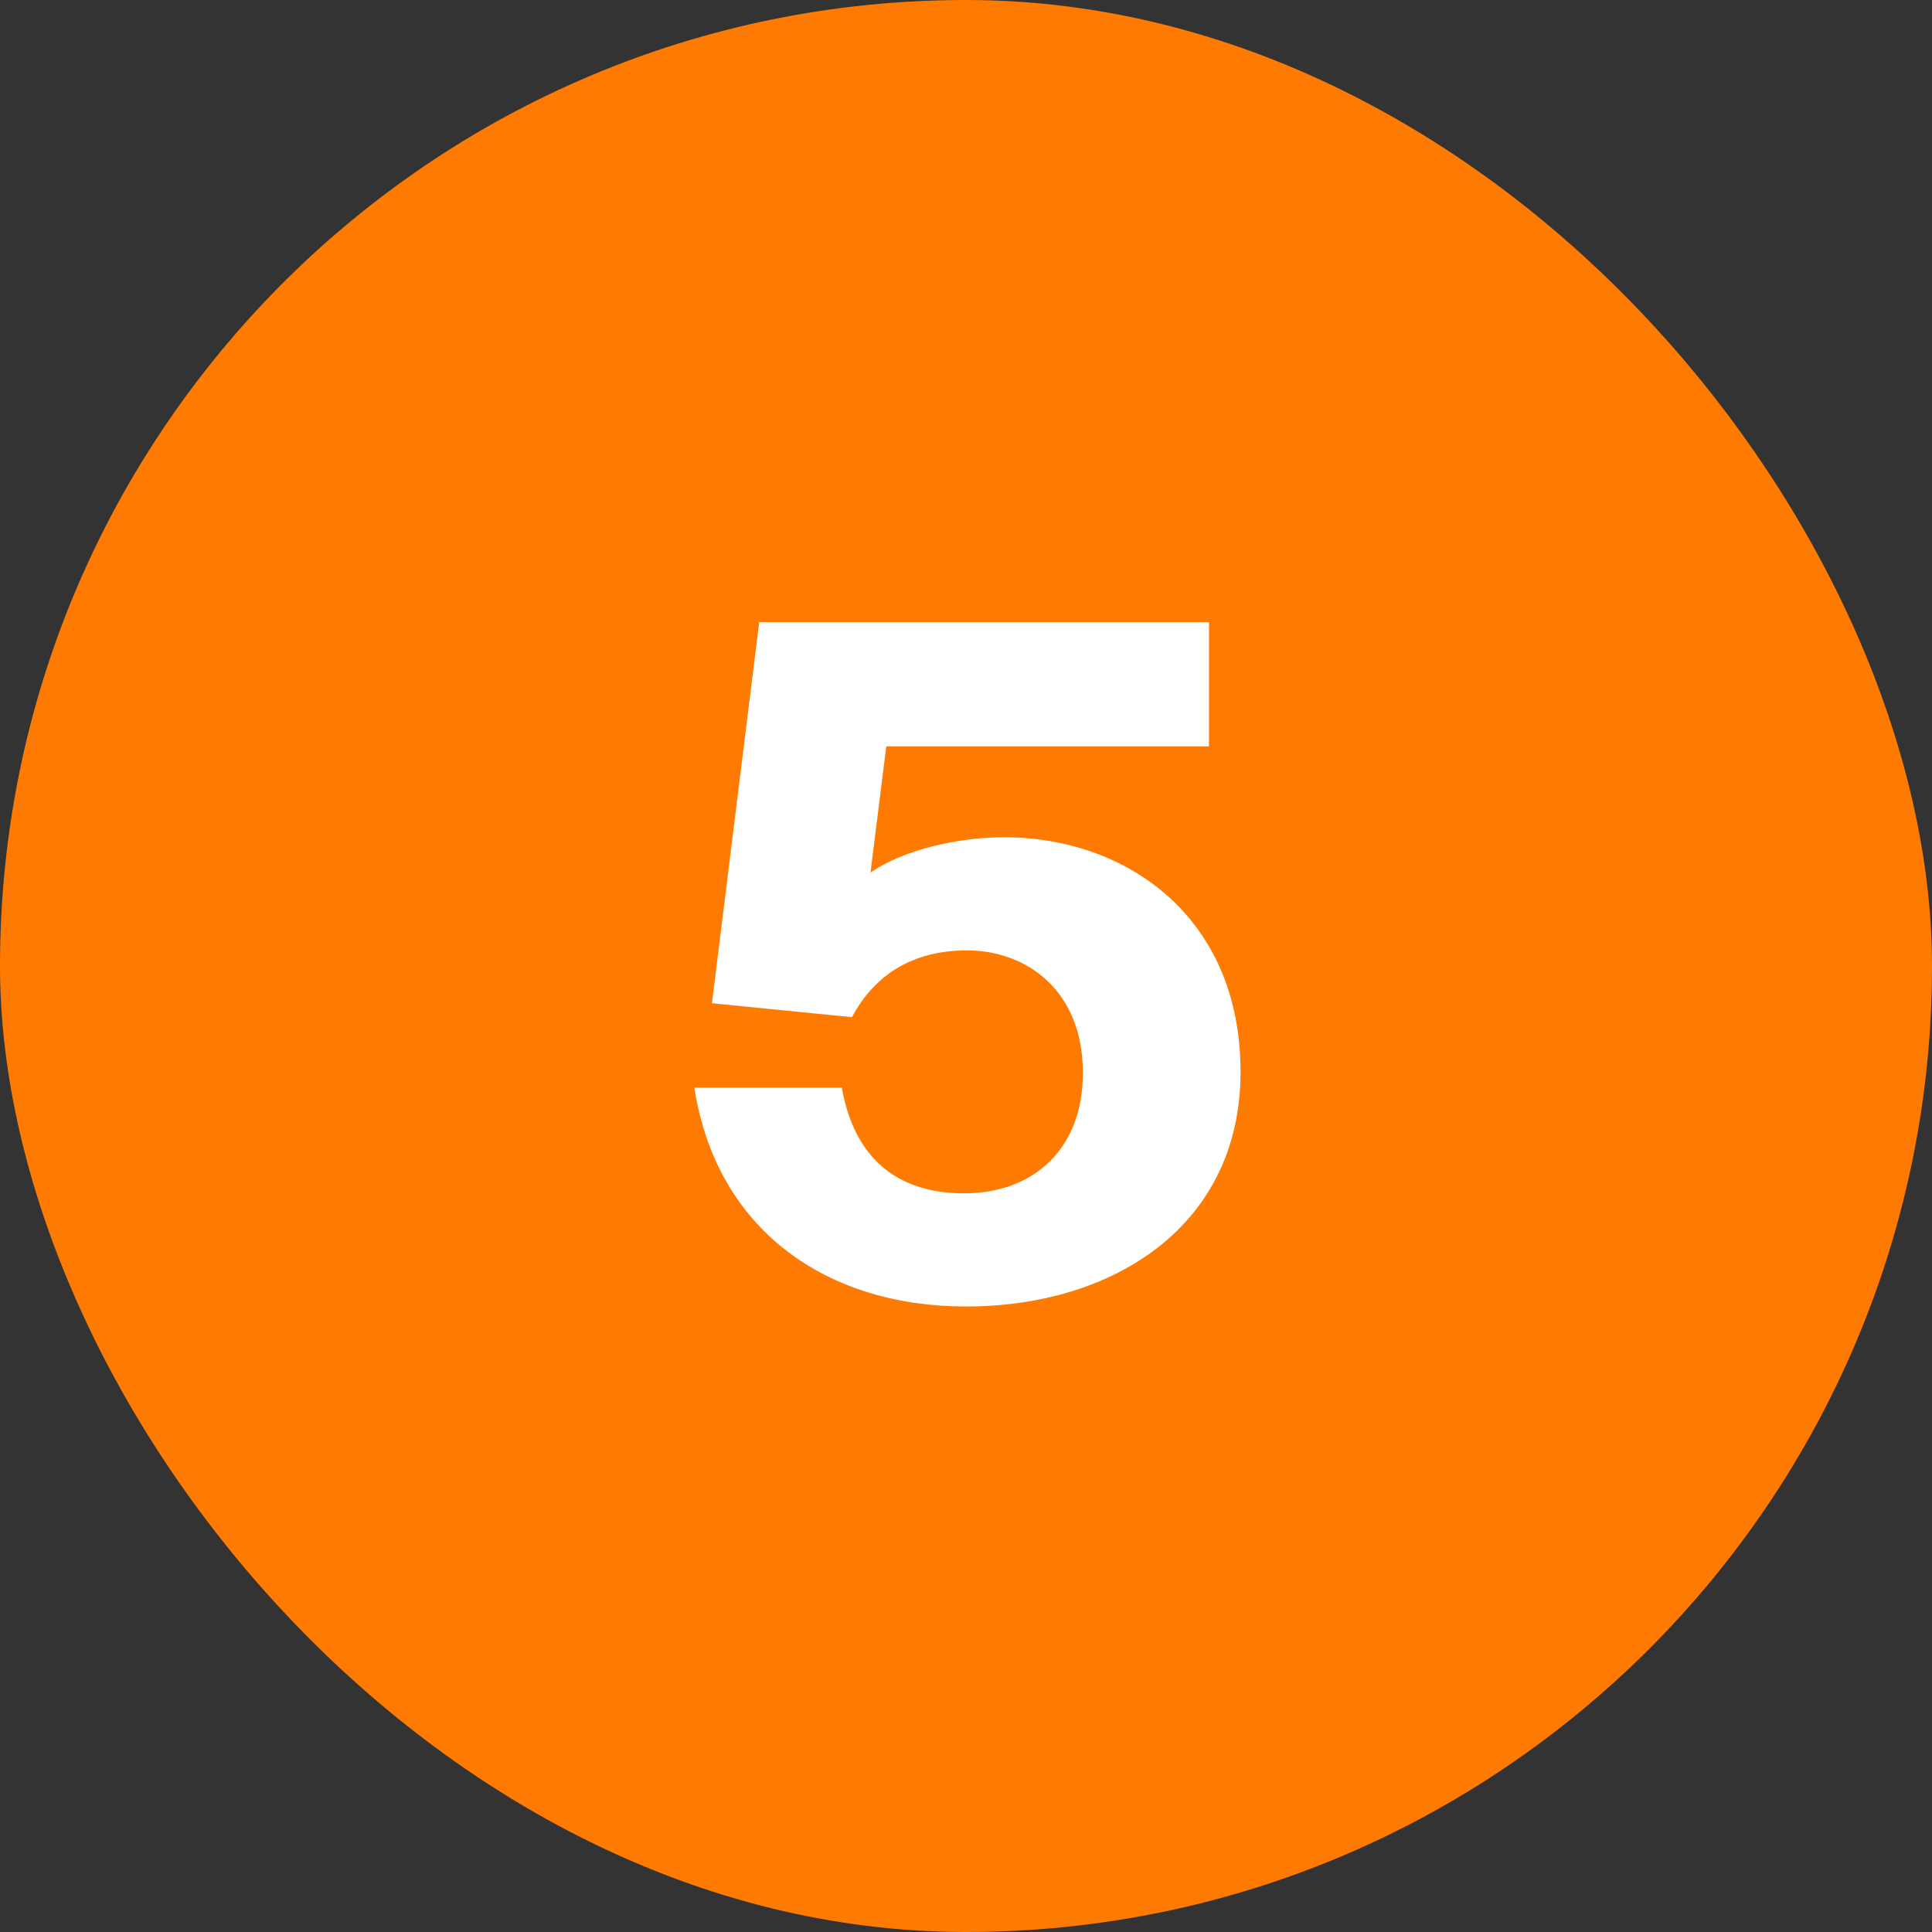
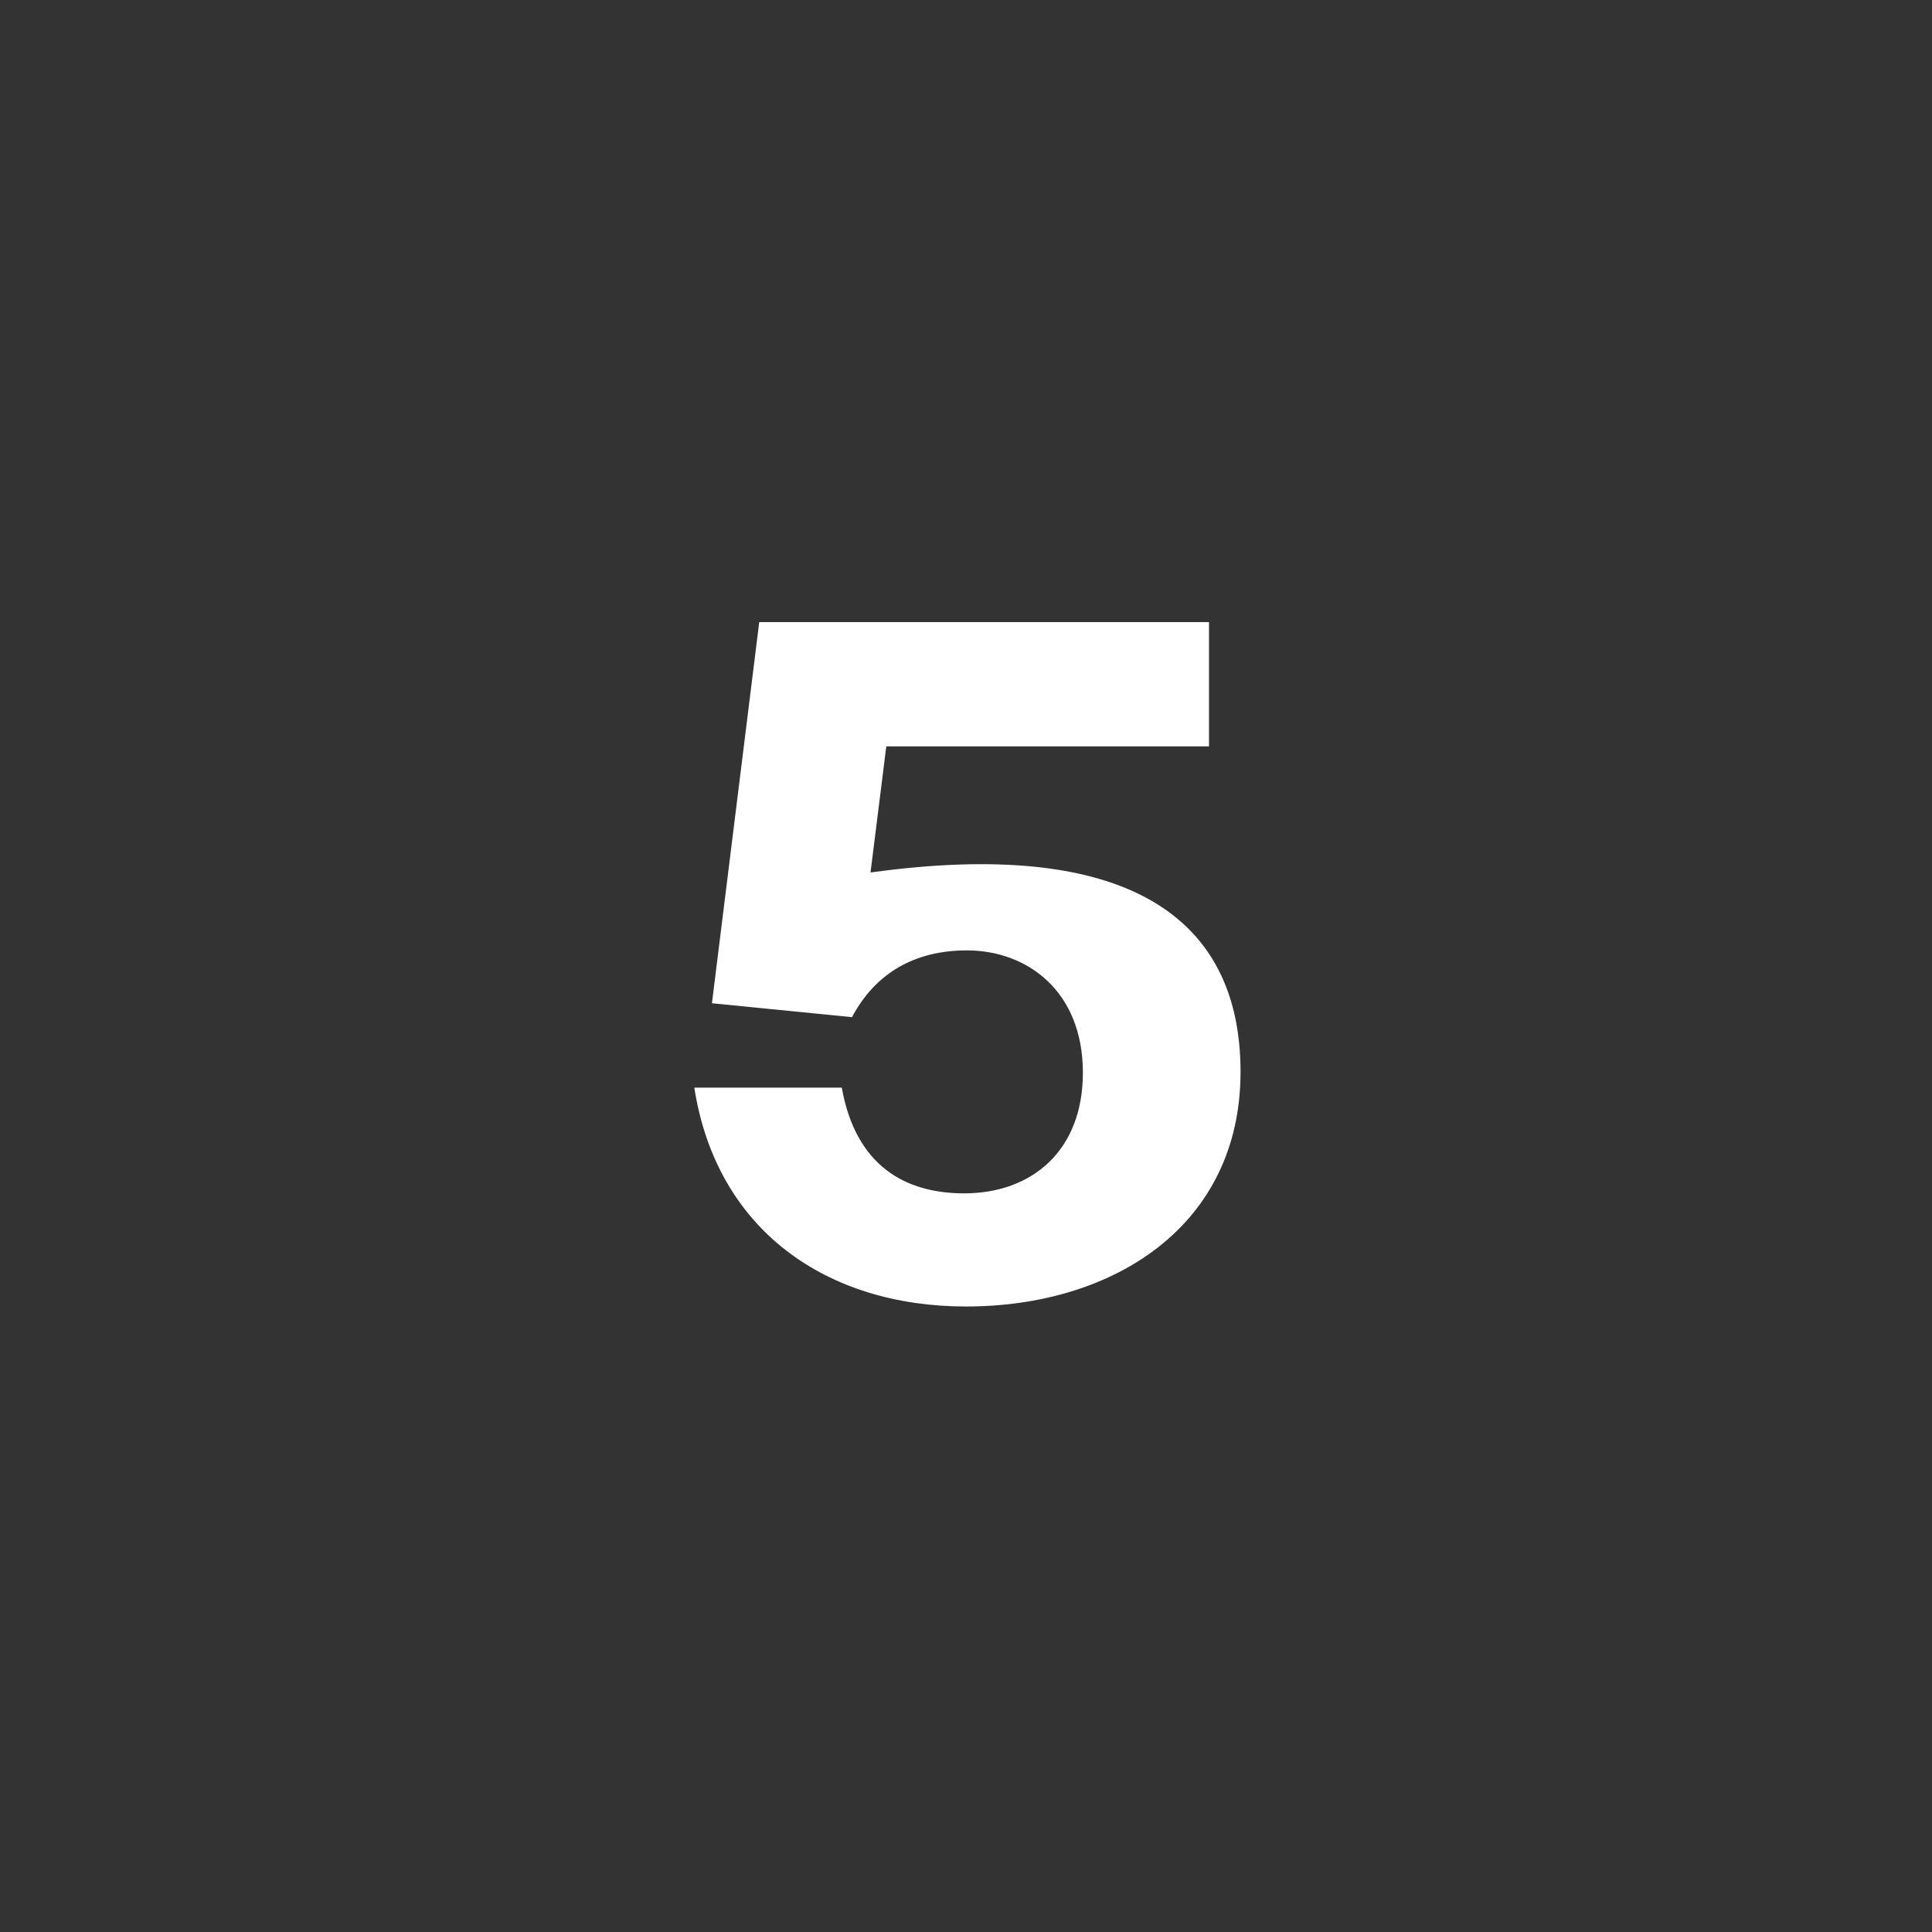
<svg xmlns="http://www.w3.org/2000/svg" width="50" height="50" viewBox="0 0 50 50" fill="none">
  <rect x="0" y="0" width="50" height="50" fill="#333333" stroke="none" />
-   <rect width="50" height="50" rx="25" fill="#FF7A00" />
-   <path d="M24.953 30.884C26.705 30.884 28.025 29.78 28.025 27.764C28.025 25.628 26.561 24.596 25.025 24.596C23.657 24.596 22.649 25.196 22.049 26.324L18.425 25.964L19.649 16.1H31.289V19.316H22.937L22.529 22.58C23.369 22.004 24.761 21.668 25.985 21.668C29.129 21.668 32.105 23.708 32.105 27.74C32.105 31.724 28.817 33.812 25.001 33.812C21.401 33.812 18.545 31.844 17.969 28.148H21.785C22.145 30.164 23.417 30.884 24.953 30.884Z" fill="white" />
+   <path d="M24.953 30.884C26.705 30.884 28.025 29.78 28.025 27.764C28.025 25.628 26.561 24.596 25.025 24.596C23.657 24.596 22.649 25.196 22.049 26.324L18.425 25.964L19.649 16.1H31.289V19.316H22.937L22.529 22.58C29.129 21.668 32.105 23.708 32.105 27.74C32.105 31.724 28.817 33.812 25.001 33.812C21.401 33.812 18.545 31.844 17.969 28.148H21.785C22.145 30.164 23.417 30.884 24.953 30.884Z" fill="white" />
</svg>